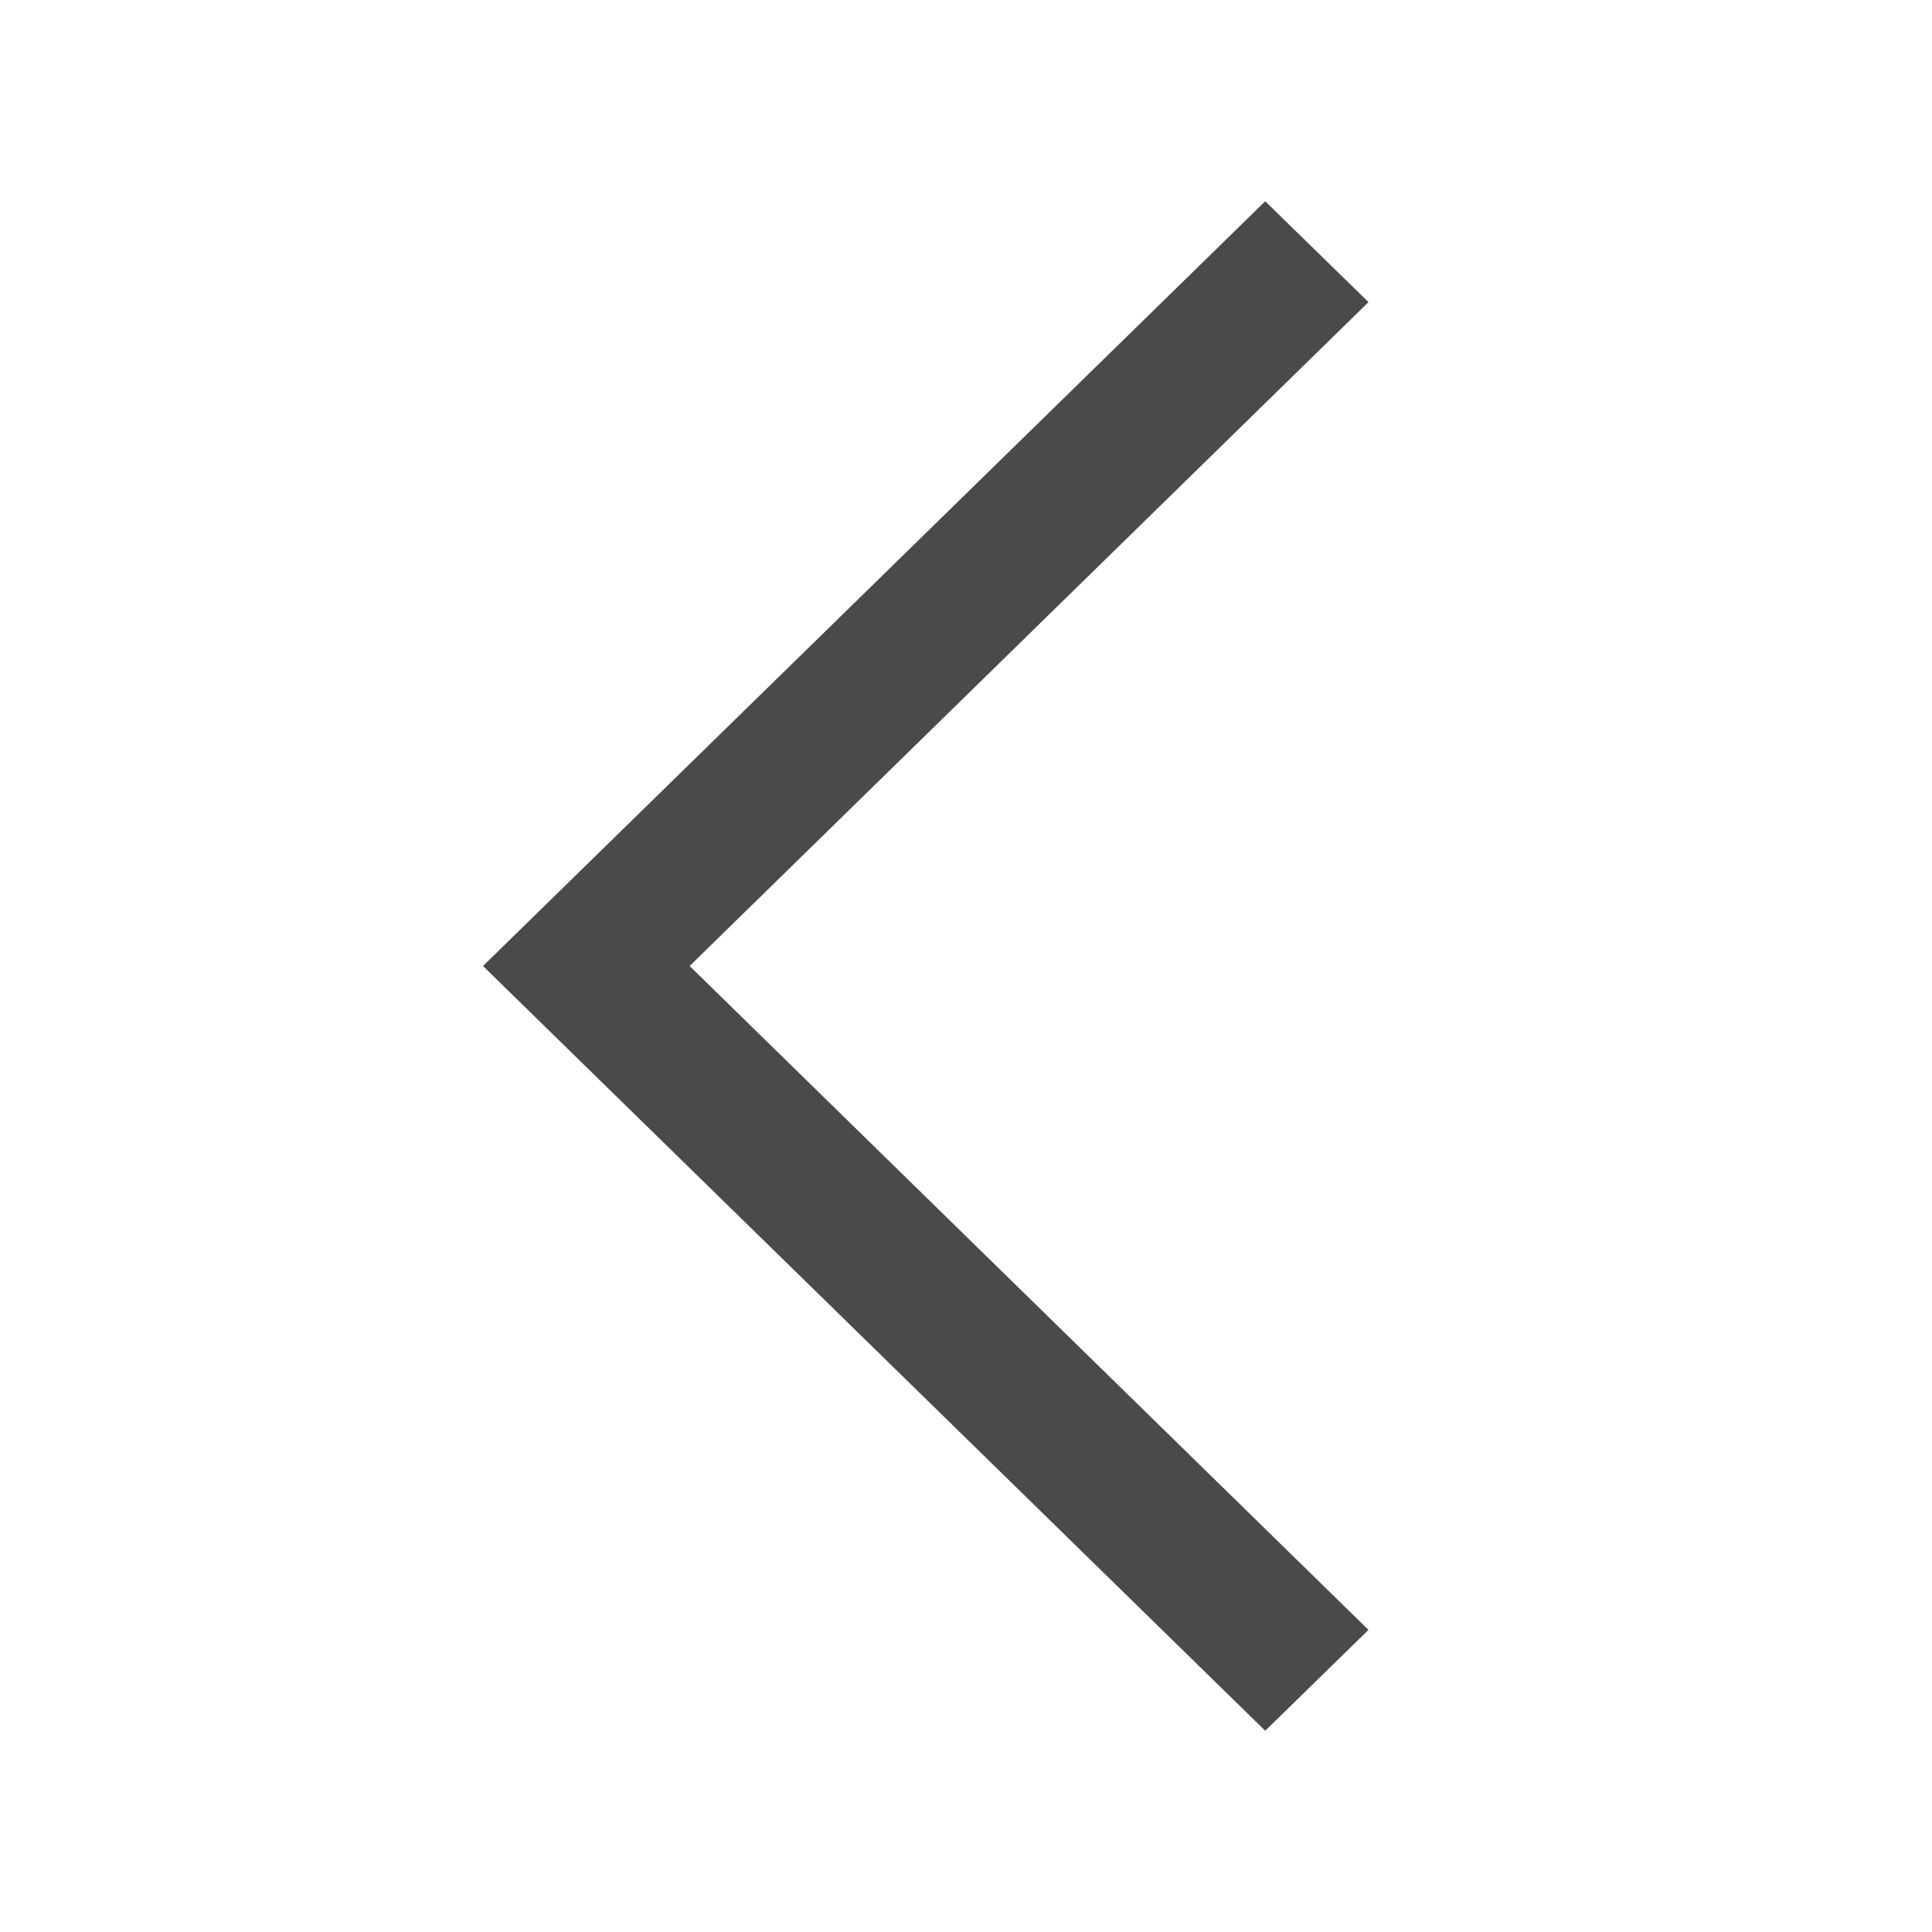
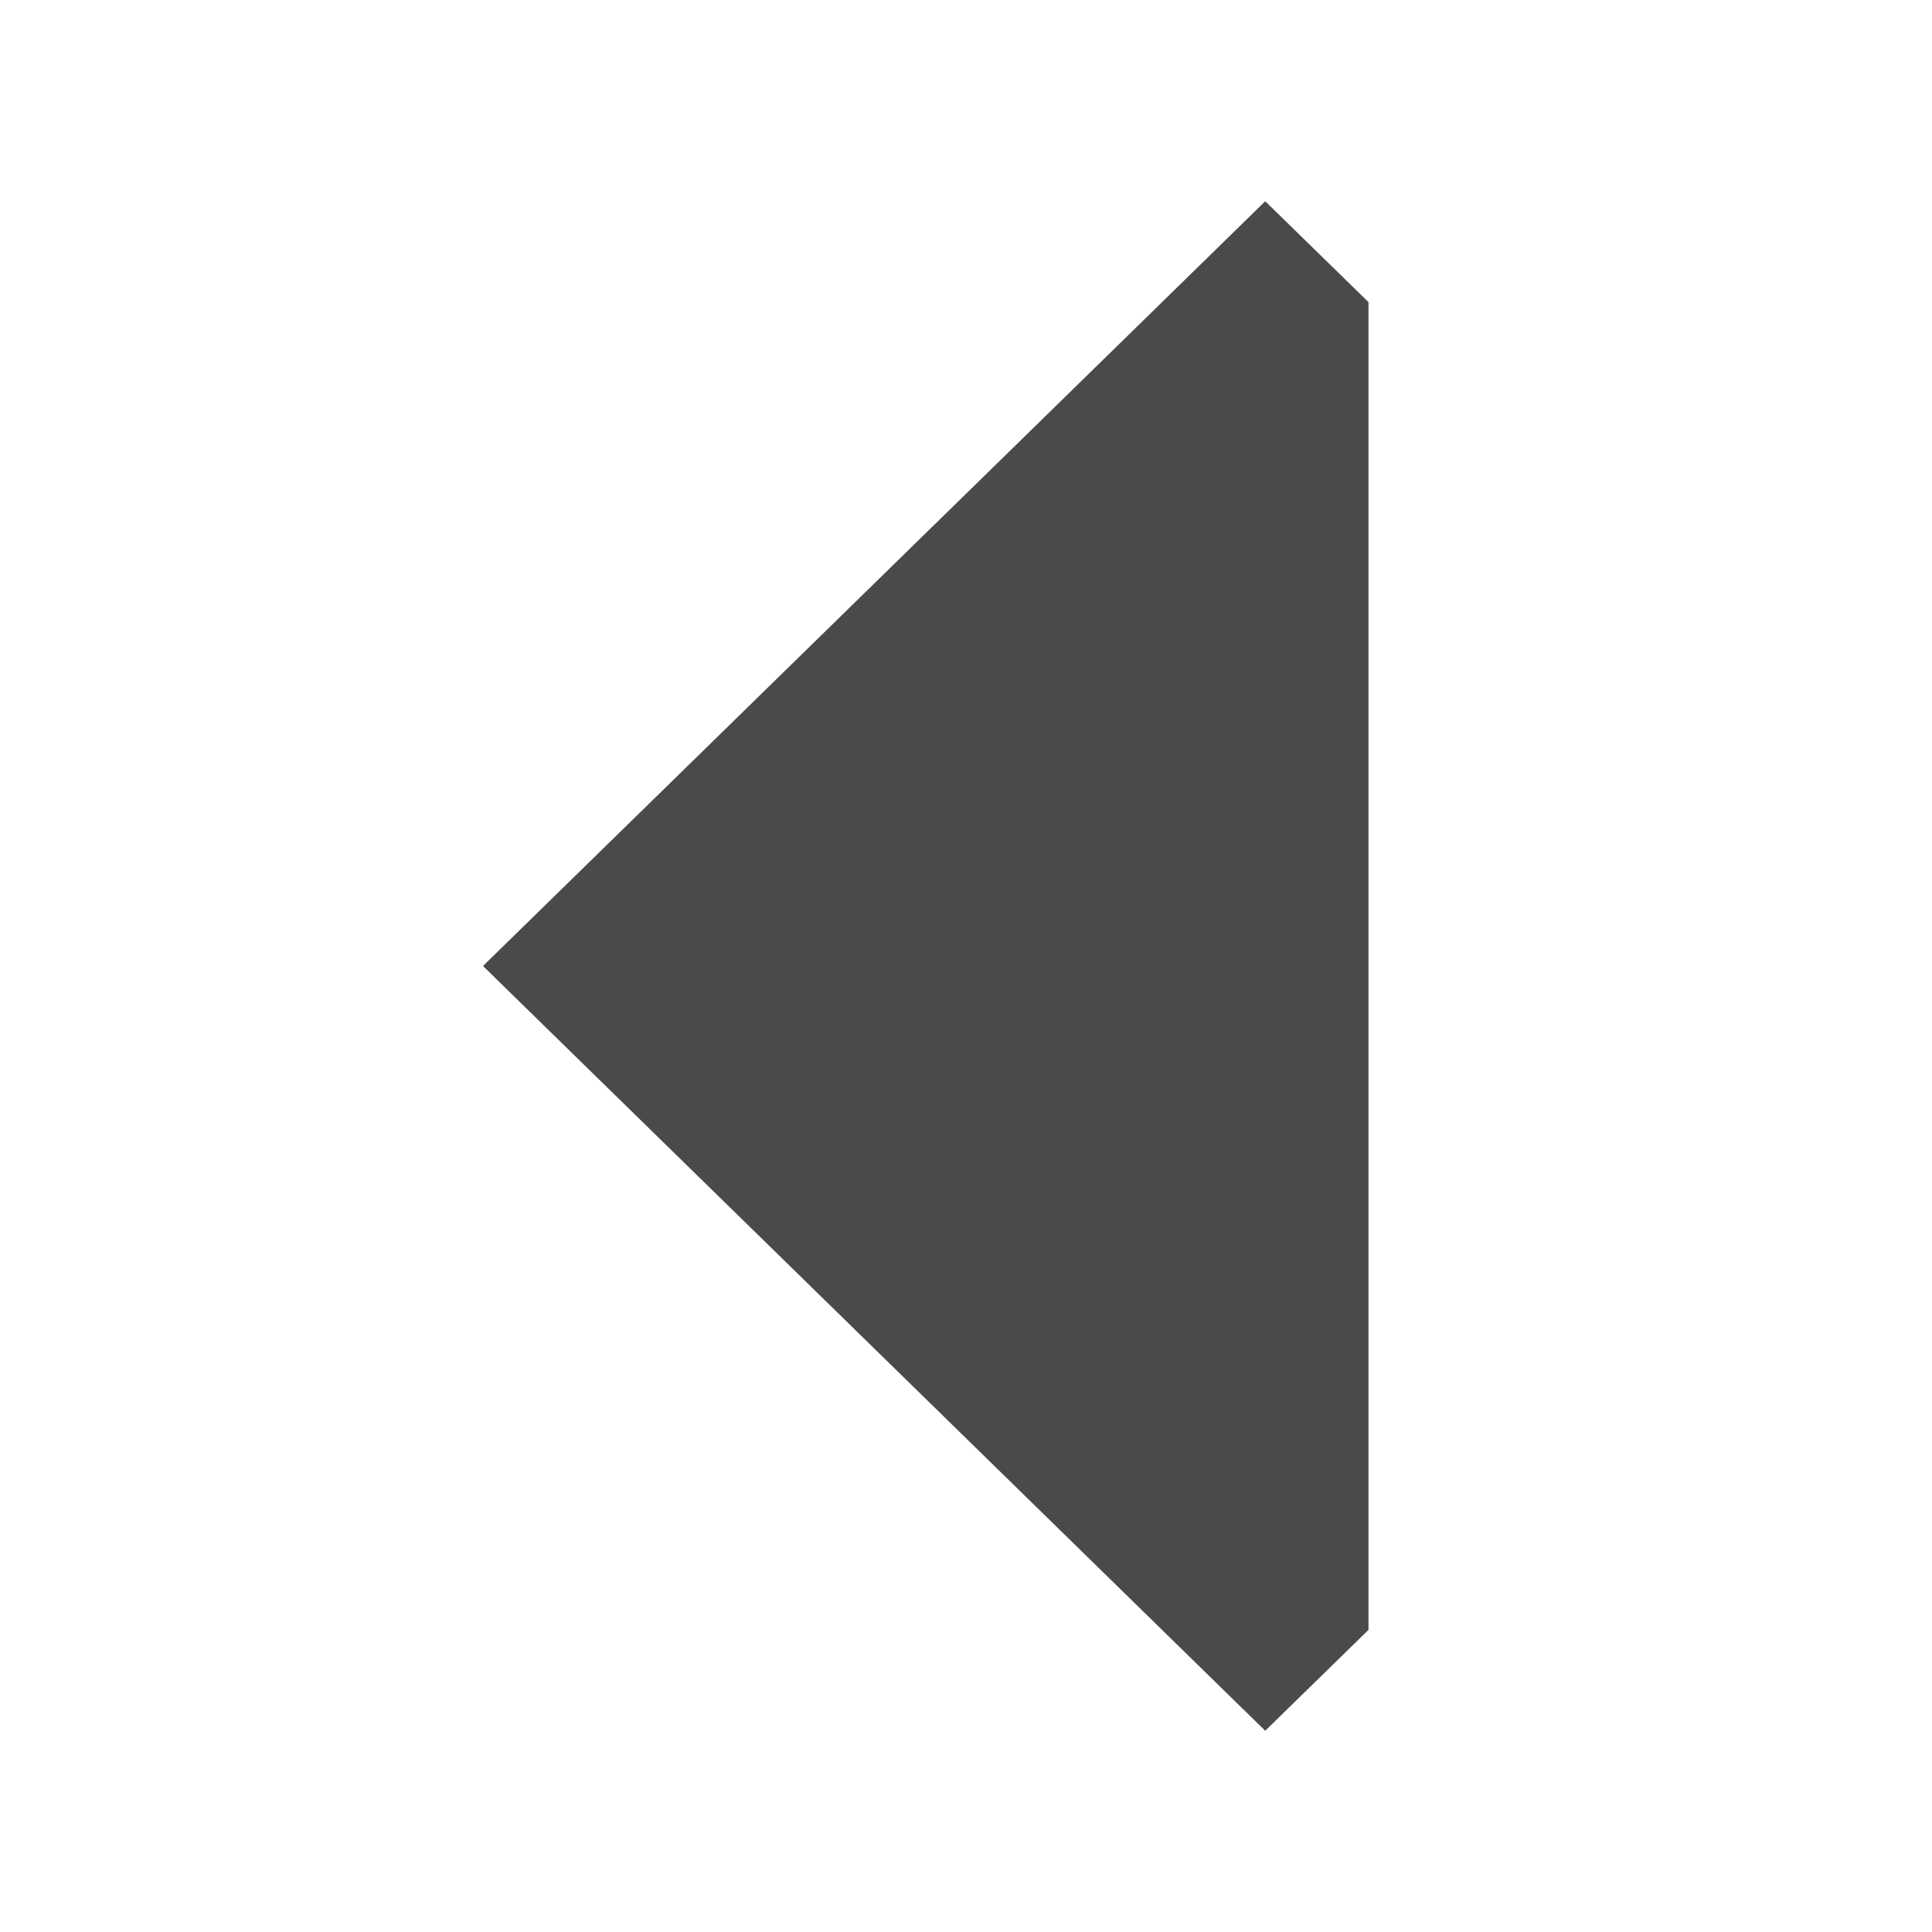
<svg xmlns="http://www.w3.org/2000/svg" width="24" height="24" viewBox="0 0 24 24" fill="none">
-   <path fill-rule="evenodd" clip-rule="evenodd" d="M17 20.247L8.567 12L17 3.753L15.717 2.5L6 12L15.717 21.5L17 20.247Z" fill="#4A4A4A" />
+   <path fill-rule="evenodd" clip-rule="evenodd" d="M17 20.247L17 3.753L15.717 2.5L6 12L15.717 21.5L17 20.247Z" fill="#4A4A4A" />
</svg>